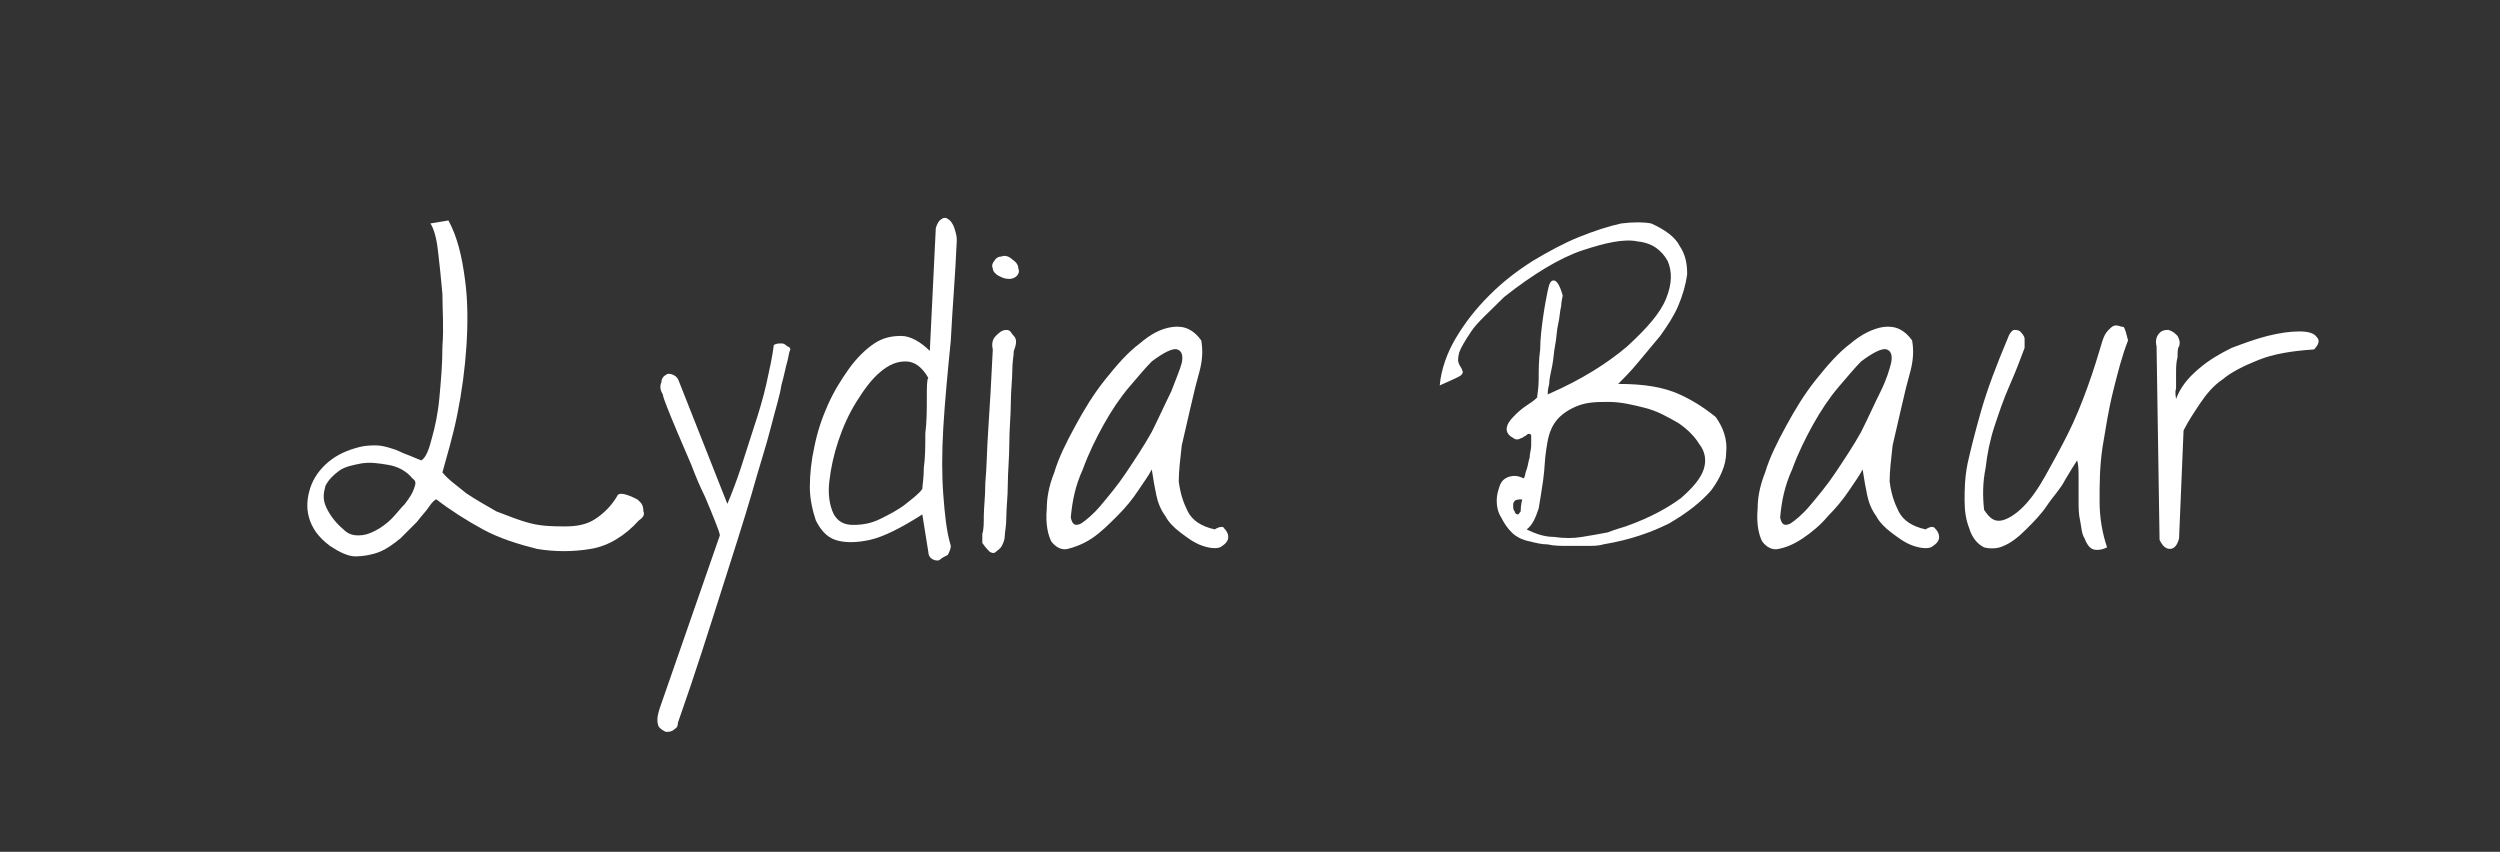
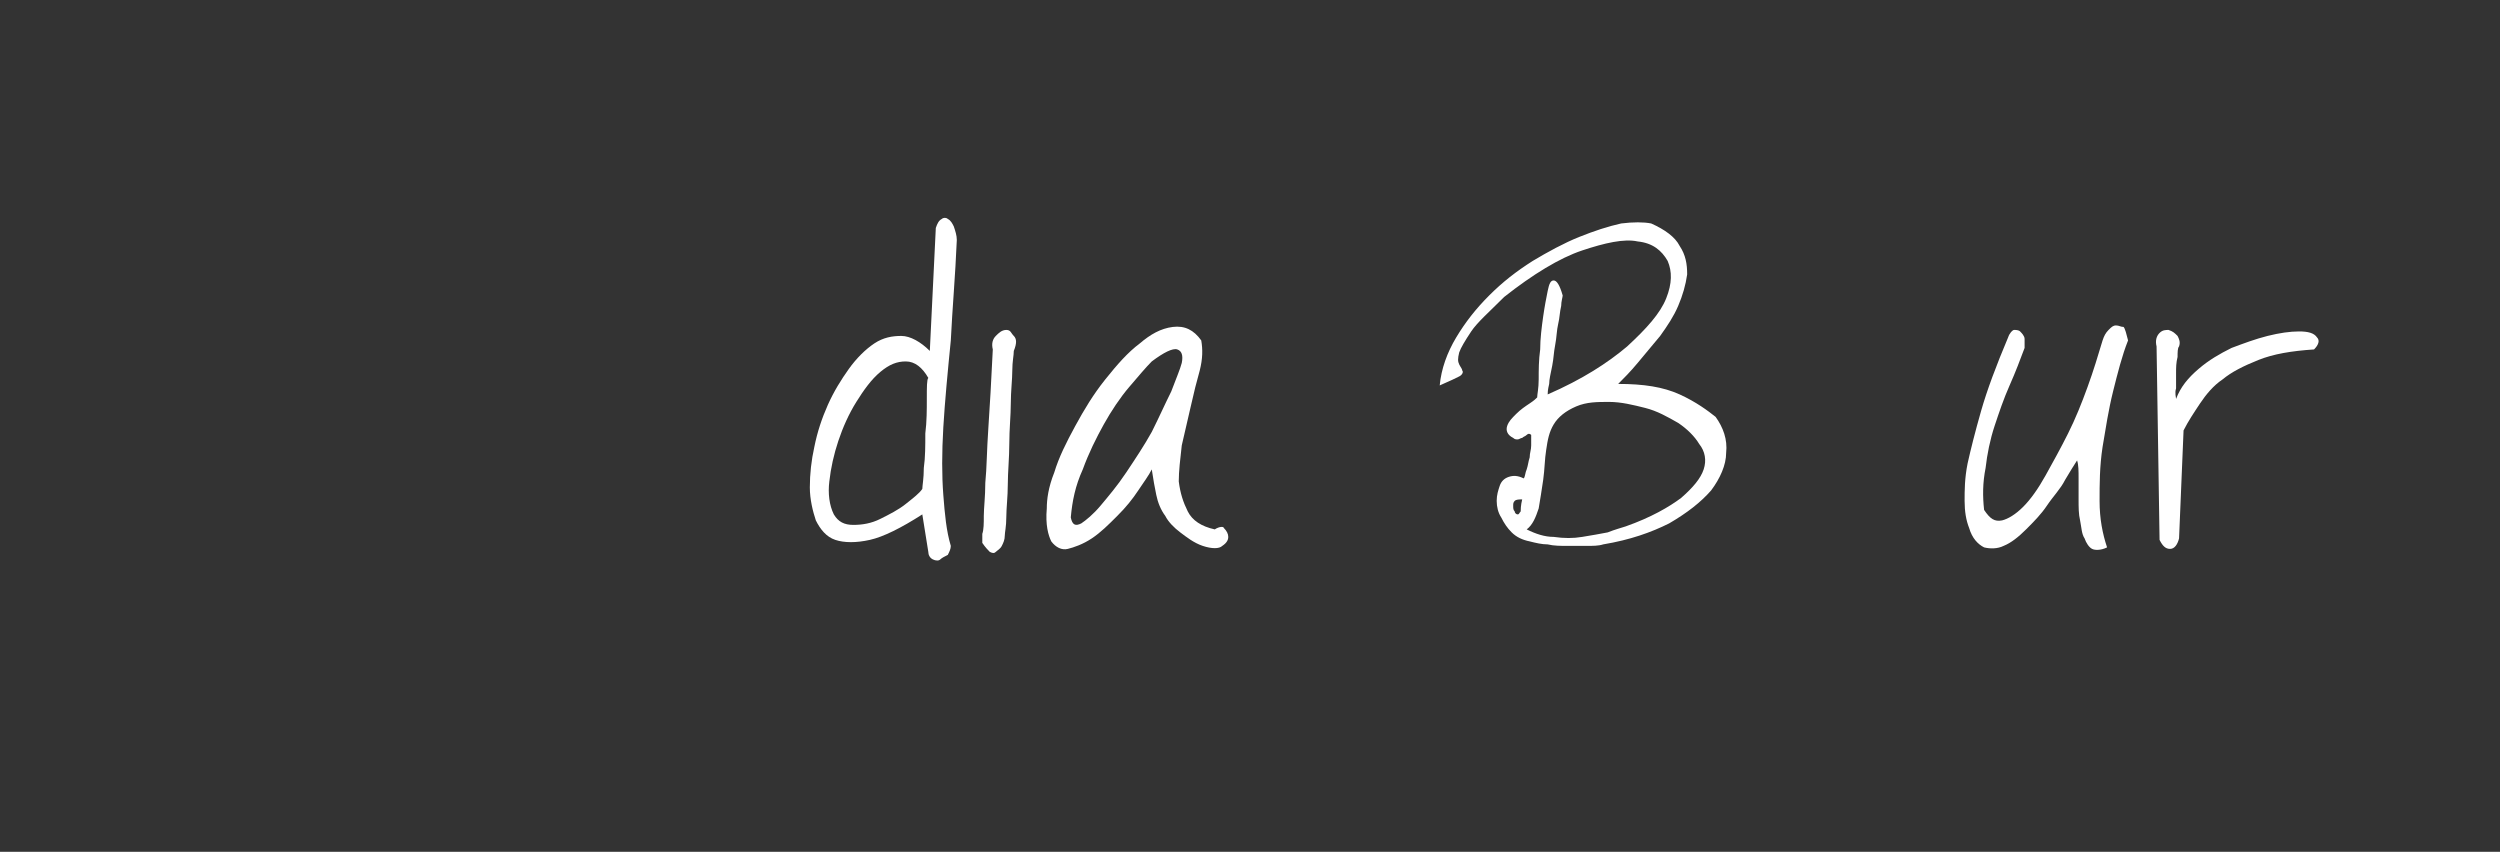
<svg xmlns="http://www.w3.org/2000/svg" version="1.1" x="0px" y="0px" viewBox="0 0 166.7 56.8" style="enable-background:new 0 0 166.7 56.8;" xml:space="preserve">
  <rect x="0" y="0" width="166.7" height="56.8" fill="#333333" stroke="none" />
  <style type="text/css">
	.st0{display:none;}
	.st1{display:inline;}
	.st2{fill:none;}
	.st3{fill:#FFFFFF;}
</style>
  <g id="Ebene_2" class="st0">
    <rect class="st1" width="166.7" height="56.8" />
  </g>
  <g id="Ebene_1">
    <g>
      <path class="st2" d="M125.8,23.2c-0.3-0.1-0.9,0.2-1.7,0.8c-0.4,0.4-0.9,1-1.5,1.7c-0.6,0.7-1.2,1.6-1.7,2.5c-0.5,0.9-1,2-1.4,3    c-0.4,1.1-0.7,2.1-0.8,3.2c0.1,0.5,0.3,0.6,0.7,0.4c0.4-0.2,0.8-0.6,1.3-1.2c0.5-0.6,1.1-1.3,1.7-2.2c0.6-0.9,1.2-1.8,1.7-2.7    c0.5-0.9,1-1.8,1.3-2.7c0.4-0.8,0.6-1.5,0.7-2C126.2,23.5,126.1,23.2,125.8,23.2z" />
      <path class="st2" d="M112,28.2c-0.6-0.4-1.3-0.7-2.2-1c-0.8-0.2-1.6-0.4-2.4-0.4c-0.8,0-1.5,0.1-2.2,0.3s-1.2,0.6-1.5,1.2    c-0.3,0.4-0.5,1-0.5,1.7c-0.1,0.7-0.1,1.3-0.2,2c-0.1,0.7-0.2,1.3-0.3,1.9c-0.1,0.6-0.4,1.1-0.8,1.4c0.5,0.3,1.1,0.4,1.8,0.5    c0.6,0,1.3,0,1.9,0c0.6-0.1,1.2-0.2,1.7-0.3c0.5-0.1,0.9-0.3,1.2-0.4c1.6-0.6,2.9-1.3,3.7-1.9c0.8-0.6,1.3-1.3,1.5-1.9    c0.2-0.6,0.1-1.2-0.2-1.7C113.1,29.1,112.6,28.6,112,28.2z" />
      <path class="st2" d="M60.4,23.8c-0.6,0-1.1,0.2-1.7,0.7c-0.6,0.5-1.1,1.1-1.6,2c-0.5,0.8-0.9,1.7-1.2,2.6    c-0.3,0.9-0.5,1.8-0.6,2.7c-0.1,0.9,0,1.6,0.3,2.2c0.3,0.5,0.7,0.7,1.3,0.7c0.6,0,1.2-0.1,1.8-0.4c0.6-0.3,1.2-0.6,1.7-1    c0.5-0.4,0.9-0.7,1.1-1c0-0.2,0.1-0.7,0.1-1.4c0-0.7,0-1.4,0.1-2.3c0-0.8,0-1.6,0.1-2.3s0-1.3,0.1-1.6    C61.4,24.2,60.9,23.8,60.4,23.8z" />
      <path class="st2" d="M78.4,23.2c-0.3-0.1-0.9,0.2-1.7,0.8c-0.4,0.4-0.9,1-1.5,1.7c-0.6,0.7-1.2,1.6-1.7,2.5c-0.5,0.9-1,2-1.4,3    c-0.4,1.1-0.7,2.1-0.8,3.2c0.1,0.5,0.3,0.6,0.7,0.4c0.4-0.2,0.8-0.6,1.3-1.2c0.5-0.6,1.1-1.3,1.7-2.2s1.2-1.8,1.7-2.7    c0.5-0.9,1-1.8,1.3-2.7c0.4-0.8,0.6-1.5,0.7-2C78.8,23.5,78.7,23.2,78.4,23.2z" />
-       <path class="st2" d="M100.9,33.4c-0.1,0.1-0.1,0.2-0.1,0.3c0,0.1,0.1,0.2,0.1,0.4c0.1,0.1,0.2,0.2,0.2,0.2c0.1,0,0.2-0.1,0.2-0.2    c0.1-0.1,0.1-0.4,0-0.8C101.1,33.3,101,33.4,100.9,33.4z" />
      <path class="st2" d="M66.3,17.3c0.1-0.1,0.3-0.2,0.5-0.3c0.2,0,0.4,0,0.7,0.2c0.2,0.2,0.4,0.4,0.4,0.6c0,0.2,0,0.4-0.1,0.5    c-0.1,0.1-0.3,0.2-0.5,0.2c-0.2,0-0.4,0-0.7-0.2c-0.3-0.2-0.4-0.4-0.4-0.6C66.2,17.7,66.2,17.5,66.3,17.3z M42.6,34.4    c-1,1-2.1,1.6-3.2,1.9c-1.2,0.2-2.4,0.3-3.6,0c-1.2-0.2-2.4-0.7-3.6-1.3s-2.2-1.3-3.1-2c-0.1,0.1-0.2,0.2-0.5,0.5    c-0.2,0.3-0.5,0.6-0.8,1c-0.3,0.4-0.7,0.8-1.1,1.1c-0.4,0.4-0.9,0.7-1.4,0.9c-0.5,0.2-1,0.3-1.6,0.3c-0.5,0-1.1-0.3-1.7-0.7    c-0.7-0.5-1.2-1.2-1.4-1.9c-0.2-0.7-0.1-1.4,0.1-2c0.2-0.6,0.7-1.2,1.2-1.7c0.6-0.5,1.3-0.8,2.1-1c0.4-0.1,0.7-0.1,1.1-0.1    c0.3,0,0.7,0.1,1,0.2c0.3,0.1,0.6,0.2,1,0.4c0.3,0.1,0.7,0.3,1,0.4c0.3-0.2,0.5-0.7,0.7-1.5c0.2-0.8,0.3-1.7,0.5-2.7    s0.2-2.2,0.2-3.4c0-1.2,0-2.4,0-3.5c0-1.1-0.1-2.1-0.3-2.9c-0.1-0.8-0.3-1.4-0.5-1.8l1.2-0.2c0.6,1.1,0.9,2.4,1.1,3.9    c0.2,1.5,0.2,3,0.1,4.5c-0.1,1.5-0.3,3.1-0.6,4.5c-0.3,1.5-0.6,2.8-1,3.9c0.4,0.5,0.9,0.9,1.6,1.4c0.6,0.5,1.3,0.9,2,1.2    c0.7,0.4,1.5,0.6,2.3,0.8c0.8,0.2,1.5,0.3,2.3,0.2c0.7,0,1.4-0.2,2-0.5s1.1-0.9,1.5-1.6c0.2-0.1,0.4-0.1,0.6,0    c0.3,0.1,0.5,0.2,0.7,0.3c0.2,0.1,0.3,0.3,0.4,0.5C42.9,34,42.8,34.2,42.6,34.4z M52.5,23.9c-0.1,0.4-0.2,0.9-0.4,1.6    c-0.2,0.7-0.4,1.7-0.7,2.8c-0.3,1.2-0.8,2.7-1.3,4.5c-0.5,1.8-1.2,3.9-2,6.4c-0.8,2.5-1.8,5.4-2.9,8.8c0.1,0.2,0,0.3-0.2,0.4    c-0.2,0.1-0.4,0.2-0.6,0.2c-0.2,0-0.4-0.1-0.5-0.4c-0.1-0.2-0.1-0.6,0.1-1.2l3.8-11.5c0-0.1-0.2-0.4-0.3-0.9    c-0.2-0.5-0.4-1-0.7-1.7c-0.3-0.7-0.6-1.4-0.9-2.1c-0.3-0.8-0.6-1.5-0.9-2.1c-0.3-0.7-0.5-1.2-0.7-1.7c-0.2-0.5-0.3-0.8-0.3-0.9    c-0.1-0.3-0.1-0.6-0.1-0.8c0.1-0.2,0.2-0.4,0.3-0.5c0.2-0.1,0.3-0.1,0.5,0s0.3,0.2,0.4,0.5l3.2,8.1c0.3-0.7,0.5-1.5,0.9-2.4    c0.3-0.9,0.6-1.8,0.9-2.8c0.3-0.9,0.6-1.9,0.8-2.8c0.2-0.9,0.4-1.8,0.5-2.6c0.2,0,0.4-0.1,0.5-0.1c0.1,0,0.3,0,0.4,0.1    c0.1,0,0.2,0.1,0.2,0.2C52.6,23.3,52.5,23.6,52.5,23.9z M63.1,32.8c0.1,1.3,0.2,2.5,0.5,3.4c0,0.3-0.1,0.5-0.2,0.6    c-0.1,0.2-0.3,0.3-0.5,0.3s-0.4,0-0.5,0c-0.2-0.1-0.3-0.2-0.3-0.5l-0.4-2.5c-1.4,0.9-2.5,1.5-3.5,1.7c-0.9,0.2-1.7,0.2-2.3,0    c-0.6-0.2-1-0.7-1.3-1.3C54.2,34,54,33.2,54,32.4c0-0.8,0.1-1.7,0.3-2.7c0.2-0.9,0.5-1.9,0.9-2.8c0.4-0.9,0.9-1.7,1.4-2.4    c0.5-0.7,1.1-1.3,1.7-1.7c0.6-0.4,1.2-0.6,1.8-0.5c0.6,0,1.3,0.4,1.9,1l0.4-8.1c0.1-0.3,0.2-0.5,0.4-0.6c0.2-0.1,0.3-0.1,0.4,0    c0.1,0.1,0.3,0.2,0.4,0.5c0.1,0.2,0.2,0.5,0.2,0.9c-0.1,2.4-0.3,4.7-0.4,6.7c-0.1,2.1-0.3,3.9-0.3,5.6S63,31.5,63.1,32.8z     M67.8,23.3c0,0.2-0.1,0.6-0.1,1.3c0,0.6-0.1,1.4-0.1,2.2c0,0.8-0.1,1.7-0.1,2.7c0,1-0.1,1.9-0.1,2.7s-0.1,1.6-0.1,2.2    c0,0.6-0.1,1-0.1,1.2c-0.1,0.3-0.1,0.5-0.2,0.7c-0.1,0.2-0.2,0.3-0.4,0.4c-0.1,0.1-0.3,0.1-0.4,0c-0.2-0.1-0.3-0.3-0.5-0.6    c0-0.1,0-0.3,0-0.6c0-0.2,0-0.6,0.1-1.2c0-0.5,0.1-1.3,0.1-2.2c0-0.9,0.1-2.1,0.2-3.6c0.1-1.4,0.2-3.2,0.3-5.3    c-0.1-0.4,0-0.7,0.2-0.9c0.2-0.2,0.4-0.4,0.7-0.4c0.3,0,0.5,0.1,0.7,0.3S68,22.8,67.8,23.3z M81.7,36.4c-0.3,0.2-0.7,0.2-1.3,0    c-0.6-0.3-1.1-0.6-1.5-0.9c-0.4-0.3-0.7-0.7-1-1.1c-0.2-0.4-0.4-0.9-0.6-1.4c-0.1-0.5-0.2-1.1-0.3-1.7c-0.1,0.4-0.4,0.8-0.9,1.4    c-0.4,0.6-0.9,1.1-1.4,1.7s-1.1,1-1.7,1.5c-0.6,0.4-1.1,0.7-1.6,0.7s-0.9-0.1-1.1-0.5c-0.3-0.4-0.4-1.1-0.3-2.2    c0-0.6,0.1-1.4,0.5-2.4c0.4-1,0.8-2,1.4-3.1c0.6-1.1,1.3-2.1,2-3.1s1.5-1.8,2.3-2.4c0.8-0.6,1.5-1,2.2-1.1s1.3,0.2,1.9,0.9    c0.1,0.6,0.1,1.2-0.1,2c-0.2,0.8-0.4,1.6-0.6,2.4c-0.2,0.9-0.5,1.7-0.6,2.6c-0.2,0.9-0.3,1.7-0.2,2.4c0,0.7,0.2,1.4,0.6,2    c0.3,0.6,1,1,1.8,1.2c0.3-0.2,0.5-0.2,0.7-0.1c0.2,0.1,0.3,0.3,0.3,0.6C82.1,36,81.9,36.2,81.7,36.4z M114,33    c-0.6,0.8-1.5,1.6-2.8,2.2c-1.2,0.7-2.7,1.1-4.4,1.4c-0.3,0.1-0.7,0.1-1.1,0.1c-0.4,0-0.9,0-1.3,0s-0.9-0.1-1.3-0.1    c-0.5-0.1-0.9-0.1-1.2-0.2c-0.5-0.1-0.9-0.3-1.2-0.6c-0.3-0.3-0.6-0.6-0.7-1c-0.2-0.4-0.3-0.8-0.3-1.1c0-0.4,0.1-0.7,0.2-1    c0.1-0.3,0.3-0.5,0.6-0.6c0.3-0.1,0.6-0.1,1,0.1c0.1-0.2,0.1-0.4,0.2-0.6c0.1-0.2,0.1-0.5,0.2-0.8c0.1-0.3,0.1-0.5,0.1-0.8    c0-0.3,0-0.5,0-0.7c-0.1,0-0.2,0-0.3,0s-0.2,0.1-0.3,0.2c-0.1,0.1-0.2,0.1-0.3,0.1c-0.1,0-0.2,0-0.3-0.1c-0.4-0.3-0.5-0.5-0.4-0.8    s0.3-0.6,0.6-0.8c0.3-0.3,0.6-0.5,0.9-0.7c0.3-0.2,0.5-0.3,0.5-0.4c0-0.2,0.1-0.6,0.1-1.2c0-0.6,0.1-1.3,0.1-2    c0.1-0.7,0.1-1.5,0.2-2.2c0.1-0.7,0.2-1.3,0.3-1.7s0.3-0.7,0.4-0.7s0.4,0.3,0.6,1c0,0.1,0,0.3-0.1,0.7c0,0.3-0.1,0.7-0.2,1.2    c-0.1,0.4-0.1,0.9-0.2,1.4c-0.1,0.5-0.1,1-0.2,1.4s-0.1,0.8-0.2,1.2c0,0.3-0.1,0.6-0.1,0.7c2.3-1,4-2.1,5.3-3.2    c1.3-1.1,2.1-2.2,2.6-3.2c0.4-1,0.5-1.8,0.1-2.5c-0.3-0.7-1-1.1-2-1.3c-1-0.1-2.2,0.1-3.7,0.6c-1.5,0.5-3.3,1.6-5.2,3.1    c-1,1-1.8,1.7-2.2,2.3c-0.4,0.6-0.7,1-0.8,1.4c-0.1,0.3-0.1,0.6,0,0.8c0.1,0.2,0.2,0.3,0.2,0.4c0,0.1-0.1,0.2-0.2,0.4    c-0.2,0.1-0.6,0.3-1.3,0.6c0.1-1.1,0.5-2.2,1.1-3.2c0.6-1,1.3-2,2.2-2.8s1.8-1.6,2.9-2.3c1.1-0.7,2.1-1.2,3.1-1.6    c1-0.4,2-0.7,2.8-0.9c0.9-0.2,1.5-0.2,2,0c0.9,0.4,1.6,0.9,1.9,1.5c0.3,0.6,0.5,1.2,0.5,1.9c0,0.7-0.2,1.4-0.6,2.1    c-0.3,0.7-0.8,1.4-1.2,2c-0.5,0.7-1,1.3-1.5,1.8c-0.5,0.5-1,1-1.3,1.4c1.6,0,3,0.2,4.1,0.7c1.1,0.5,1.9,1.1,2.4,1.8    c0.5,0.7,0.7,1.5,0.7,2.4C115,31.4,114.7,32.2,114,33z M129,36.4c-0.3,0.2-0.7,0.2-1.3,0c-0.6-0.3-1.1-0.6-1.5-0.9    c-0.4-0.3-0.7-0.7-1-1.1c-0.2-0.4-0.4-0.9-0.6-1.4c-0.1-0.5-0.2-1.1-0.3-1.7c-0.1,0.4-0.4,0.8-0.9,1.4c-0.4,0.6-0.9,1.1-1.4,1.7    c-0.5,0.5-1.1,1-1.7,1.5c-0.6,0.4-1.1,0.7-1.6,0.7c-0.5,0.1-0.9-0.1-1.1-0.5c-0.3-0.4-0.4-1.1-0.3-2.2c0-0.6,0.1-1.4,0.5-2.4    c0.4-1,0.8-2,1.4-3.1c0.6-1.1,1.3-2.1,2-3.1c0.8-1,1.5-1.8,2.3-2.4c0.8-0.6,1.5-1,2.2-1.1c0.7-0.1,1.3,0.2,1.9,0.9    c0.1,0.6,0,1.2-0.1,2c-0.2,0.8-0.4,1.6-0.6,2.4c-0.2,0.9-0.5,1.7-0.6,2.6c-0.2,0.9-0.3,1.7-0.2,2.4c0,0.7,0.2,1.4,0.6,2    c0.3,0.6,1,1,1.8,1.2c0.3-0.2,0.5-0.2,0.7-0.1c0.2,0.1,0.3,0.3,0.3,0.6C129.4,36,129.3,36.2,129,36.4z M140.9,26.3    c-0.3,1.2-0.6,2.5-0.7,3.7c-0.2,1.2-0.2,2.4-0.2,3.6c0,1.1,0.2,2.2,0.5,3.1c-0.4,0.2-0.7,0.2-1,0.1c-0.2-0.1-0.4-0.4-0.5-0.7    c-0.1-0.3-0.2-0.7-0.3-1.2c-0.1-0.5-0.1-0.9-0.1-1.4c0-0.5,0-1,0-1.4c0-0.5-0.1-0.9-0.1-1.2c-0.2,0.3-0.4,0.8-0.8,1.3    c-0.3,0.6-0.8,1.1-1.2,1.7s-0.9,1.1-1.4,1.6c-0.5,0.5-1,0.9-1.5,1.1c-0.5,0.2-0.9,0.3-1.3,0.1c-0.4-0.1-0.7-0.6-1-1.3    c-0.1-0.5-0.2-1.2-0.3-1.8c0-0.7,0-1.5,0.2-2.5c0.2-1,0.5-2.2,0.9-3.5c0.4-1.4,1-3,1.8-4.9c0.1-0.3,0.3-0.5,0.4-0.5    c0.1,0,0.3,0,0.4,0.1c0.1,0.1,0.2,0.3,0.3,0.5s0.1,0.4,0,0.6c-0.3,0.8-0.7,1.6-1,2.5c-0.4,0.9-0.7,1.8-1,2.7    c-0.3,0.9-0.5,1.9-0.6,2.8c-0.1,0.9-0.2,1.9-0.1,2.8c0.3,0.5,0.7,0.8,1.2,0.7c0.4-0.1,0.9-0.4,1.4-0.9c0.5-0.5,1-1.2,1.5-2.1    c0.5-0.9,1-1.8,1.5-2.8c0.5-1,0.9-2.1,1.3-3.1c0.4-1.1,0.7-2.1,1-3.1c0.1-0.3,0.2-0.5,0.4-0.7c0.2-0.2,0.3-0.3,0.5-0.3    c0.2,0,0.3,0.1,0.5,0.3c0.1,0.2,0.2,0.5,0.3,0.9C141.5,23.9,141.2,25.1,140.9,26.3z M154.3,23.2c-1.5,0.1-2.8,0.3-3.7,0.7    c-1,0.4-1.8,0.8-2.4,1.3c-0.6,0.5-1.1,1-1.5,1.6c-0.4,0.6-0.8,1.2-1.1,1.8l-0.3,7.2c-0.1,0.4-0.3,0.7-0.6,0.7    c-0.3,0-0.6-0.1-0.7-0.6L143.7,23c0-0.4,0.1-0.7,0.2-0.9c0.2-0.2,0.4-0.2,0.6-0.2c0.2,0,0.4,0.2,0.6,0.4c0.2,0.2,0.2,0.4,0.1,0.7    c0,0.1,0,0.4-0.1,0.7c0,0.3-0.1,0.7-0.1,1.1c0,0.4,0,0.7,0,1c0,0.3,0,0.6,0,0.7c0.3-0.8,0.8-1.4,1.5-2c0.7-0.6,1.4-1,2.2-1.4    c0.8-0.4,1.6-0.7,2.4-0.8c0.8-0.2,1.5-0.3,2.1-0.3s1,0.1,1.2,0.3C154.7,22.5,154.7,22.8,154.3,23.2z" />
      <path class="st2" d="M26.1,31.1c-0.6-0.1-1.2-0.2-1.8-0.1c-0.6,0.1-1.1,0.2-1.5,0.5c-0.5,0.3-0.8,0.6-0.9,1    c-0.2,0.4-0.2,0.8,0,1.3c0.2,0.5,0.6,1,1.2,1.6c0.3,0.3,0.6,0.4,1,0.4c0.4,0,0.7-0.1,1.1-0.3c0.4-0.2,0.7-0.5,1.1-0.8    c0.3-0.3,0.6-0.6,0.9-1c0.3-0.3,0.4-0.7,0.6-1c0.1-0.3,0.2-0.5,0.1-0.7C27.2,31.5,26.7,31.2,26.1,31.1z" />
      <path class="st3" d="M63.4,22.7c0.1-2.1,0.3-4.3,0.4-6.7c0-0.3-0.1-0.6-0.2-0.9c-0.1-0.2-0.2-0.4-0.4-0.5c-0.1-0.1-0.3-0.1-0.4,0    c-0.2,0.1-0.3,0.3-0.4,0.6L62,23.4c-0.6-0.6-1.3-1-1.9-1c-0.6,0-1.2,0.1-1.8,0.5c-0.6,0.4-1.2,1-1.7,1.7c-0.5,0.7-1,1.5-1.4,2.4    c-0.4,0.9-0.7,1.8-0.9,2.8c-0.2,0.9-0.3,1.8-0.3,2.7c0,0.8,0.2,1.6,0.4,2.2c0.3,0.6,0.7,1.1,1.3,1.3c0.6,0.2,1.4,0.2,2.3,0    c0.9-0.2,2.1-0.8,3.5-1.7l0.4,2.5c0,0.2,0.1,0.4,0.3,0.5c0.2,0.1,0.4,0.1,0.5,0s0.3-0.2,0.5-0.3c0.1-0.2,0.2-0.4,0.2-0.6    c-0.3-1-0.4-2.1-0.5-3.4s-0.1-2.8,0-4.5S63.2,24.7,63.4,22.7z M61.8,26.6c0,0.7,0,1.5-0.1,2.3c0,0.8,0,1.6-0.1,2.3    c0,0.7-0.1,1.2-0.1,1.4c-0.2,0.3-0.6,0.6-1.1,1c-0.5,0.4-1.1,0.7-1.7,1c-0.6,0.3-1.2,0.4-1.8,0.4c-0.6,0-1-0.2-1.3-0.7    c-0.3-0.6-0.4-1.4-0.3-2.2c0.1-0.9,0.3-1.8,0.6-2.7c0.3-0.9,0.7-1.8,1.2-2.6c0.5-0.8,1-1.5,1.6-2c0.6-0.5,1.1-0.7,1.7-0.7    c0.6,0,1.1,0.4,1.5,1.1C61.8,25.3,61.8,25.8,61.8,26.6z" />
-       <path class="st3" d="M66.6,18.4c0.2,0.1,0.4,0.2,0.7,0.2c0.2,0,0.4-0.1,0.5-0.2c0.1-0.1,0.2-0.3,0.1-0.5c0-0.2-0.1-0.4-0.4-0.6    c-0.2-0.2-0.5-0.3-0.7-0.2c-0.2,0-0.4,0.1-0.5,0.3c-0.1,0.1-0.2,0.3-0.1,0.5C66.2,18.1,66.4,18.3,66.6,18.4z" />
-       <path class="st3" d="M42.5,33.3c-0.2-0.1-0.4-0.2-0.7-0.3c-0.3-0.1-0.5-0.1-0.6,0c-0.4,0.7-0.9,1.2-1.5,1.6s-1.3,0.5-2,0.5    c-0.7,0-1.5,0-2.3-0.2c-0.8-0.2-1.5-0.5-2.3-0.8c-0.7-0.4-1.4-0.8-2-1.2c-0.6-0.5-1.2-0.9-1.6-1.4c0.3-1.1,0.7-2.4,1-3.9    c0.3-1.5,0.5-3,0.6-4.5c0.1-1.5,0.1-3.1-0.1-4.5c-0.2-1.5-0.5-2.8-1.1-3.9l-1.2,0.2c0.2,0.3,0.4,0.9,0.5,1.8    c0.1,0.8,0.2,1.8,0.3,2.9c0,1.1,0.1,2.2,0,3.5c0,1.2-0.1,2.3-0.2,3.4s-0.3,2-0.5,2.7c-0.2,0.8-0.4,1.3-0.7,1.5    c-0.3-0.1-0.7-0.3-1-0.4c-0.3-0.1-0.6-0.3-1-0.4c-0.3-0.1-0.7-0.2-1-0.2c-0.3,0-0.7,0-1.1,0.1c-0.8,0.2-1.5,0.5-2.1,1    c-0.6,0.5-1,1.1-1.2,1.7c-0.2,0.6-0.3,1.3-0.1,2c0.2,0.7,0.6,1.3,1.4,1.9c0.6,0.4,1.2,0.7,1.7,0.7c0.5,0,1.1-0.1,1.6-0.3    c0.5-0.2,0.9-0.5,1.4-0.9c0.4-0.4,0.8-0.8,1.1-1.1c0.3-0.4,0.6-0.7,0.8-1c0.2-0.3,0.4-0.5,0.5-0.5c0.9,0.7,2,1.4,3.1,2    s2.4,1,3.6,1.3c1.2,0.2,2.4,0.2,3.6,0c1.2-0.2,2.3-0.9,3.2-1.9c0.3-0.2,0.4-0.4,0.3-0.6C42.9,33.6,42.7,33.5,42.5,33.3z     M27.6,32.6c-0.1,0.3-0.3,0.6-0.6,1c-0.3,0.3-0.6,0.7-0.9,1c-0.3,0.3-0.7,0.6-1.1,0.8c-0.4,0.2-0.7,0.3-1.1,0.3    c-0.4,0-0.7-0.1-1-0.4c-0.6-0.5-1-1.1-1.2-1.6c-0.2-0.5-0.1-0.9,0-1.3c0.2-0.4,0.5-0.7,0.9-1c0.4-0.3,1-0.4,1.5-0.5    c0.6-0.1,1.2,0,1.8,0.1c0.6,0.1,1.2,0.4,1.6,0.9C27.8,32.1,27.7,32.3,27.6,32.6z" />
-       <path class="st3" d="M52.1,22.9c-0.2,0-0.3,0-0.5,0.1c-0.1,0.8-0.3,1.7-0.5,2.6c-0.2,0.9-0.5,1.9-0.8,2.8    c-0.3,0.9-0.6,1.9-0.9,2.8c-0.3,0.9-0.6,1.7-0.9,2.4l-3.2-8.1c-0.1-0.3-0.2-0.4-0.4-0.5s-0.4-0.1-0.5,0c-0.2,0.1-0.3,0.3-0.3,0.5    c-0.1,0.2-0.1,0.5,0.1,0.8c0,0.1,0.1,0.4,0.3,0.9c0.2,0.5,0.4,1,0.7,1.7c0.3,0.7,0.6,1.4,0.9,2.1c0.3,0.8,0.6,1.5,0.9,2.1    c0.3,0.7,0.5,1.2,0.7,1.7c0.2,0.5,0.3,0.8,0.3,0.9L44,47.2c-0.2,0.6-0.2,0.9-0.1,1.2c0.1,0.2,0.3,0.3,0.5,0.4c0.2,0,0.4,0,0.6-0.2    c0.2-0.1,0.2-0.3,0.2-0.4c1.2-3.4,2.1-6.3,2.9-8.8c0.8-2.5,1.5-4.7,2-6.4c0.5-1.8,1-3.3,1.3-4.5c0.3-1.2,0.6-2.1,0.7-2.8    c0.2-0.7,0.3-1.3,0.4-1.6c0.1-0.4,0.1-0.6,0.2-0.8c0-0.1-0.1-0.2-0.2-0.2C52.3,22.9,52.2,22.9,52.1,22.9z" />
      <path class="st3" d="M141.1,21.7c-0.2,0-0.3,0.1-0.5,0.3c-0.2,0.2-0.3,0.4-0.4,0.7c-0.3,1-0.6,2-1,3.1c-0.4,1.1-0.8,2.1-1.3,3.1    c-0.5,1-1,1.9-1.5,2.8c-0.5,0.9-1,1.6-1.5,2.1c-0.5,0.5-1,0.8-1.4,0.9c-0.5,0.1-0.8-0.1-1.2-0.7c-0.1-0.9-0.1-1.8,0.1-2.8    c0.1-0.9,0.3-1.9,0.6-2.8c0.3-0.9,0.6-1.8,1-2.7c0.4-0.9,0.7-1.7,1-2.5c0-0.2,0-0.4,0-0.6s-0.2-0.4-0.3-0.5    c-0.1-0.1-0.3-0.1-0.4-0.1c-0.1,0-0.3,0.2-0.4,0.5c-0.8,1.9-1.4,3.5-1.8,4.9c-0.4,1.4-0.7,2.6-0.9,3.5c-0.2,1-0.2,1.8-0.2,2.5    c0,0.7,0.1,1.3,0.3,1.8c0.2,0.7,0.6,1.1,1,1.3c0.4,0.1,0.9,0.1,1.3-0.1c0.5-0.2,1-0.6,1.5-1.1c0.5-0.5,1-1,1.4-1.6    s0.9-1.1,1.2-1.7c0.3-0.5,0.6-1,0.8-1.3c0.1,0.3,0.1,0.7,0.1,1.2c0,0.5,0,0.9,0,1.4c0,0.5,0,1,0.1,1.4c0.1,0.5,0.1,0.9,0.3,1.2    c0.1,0.3,0.3,0.6,0.5,0.7c0.2,0.1,0.6,0.1,1-0.1c-0.3-0.9-0.5-1.9-0.5-3.1c0-1.1,0-2.3,0.2-3.6c0.2-1.2,0.4-2.5,0.7-3.7    c0.3-1.2,0.6-2.4,1-3.4c-0.1-0.4-0.2-0.8-0.3-0.9C141.4,21.8,141.3,21.7,141.1,21.7z" />
      <path class="st3" d="M153.3,22.1c-0.6,0-1.3,0.1-2.1,0.3c-0.8,0.2-1.6,0.5-2.4,0.8c-0.8,0.4-1.5,0.8-2.2,1.4    c-0.7,0.6-1.2,1.2-1.5,2c0-0.1-0.1-0.4,0-0.7c0-0.3,0-0.7,0-1c0-0.4,0-0.7,0.1-1.1c0-0.3,0-0.6,0.1-0.7c0.1-0.3,0-0.5-0.1-0.7    c-0.2-0.2-0.3-0.3-0.6-0.4c-0.2,0-0.4,0-0.6,0.2c-0.2,0.2-0.3,0.5-0.2,0.9l0.2,12.9c0.2,0.4,0.4,0.6,0.7,0.6    c0.3,0,0.5-0.3,0.6-0.7l0.3-7.2c0.3-0.6,0.7-1.2,1.1-1.8c0.4-0.6,0.9-1.2,1.5-1.6c0.6-0.5,1.4-0.9,2.4-1.3c1-0.4,2.2-0.6,3.7-0.7    c0.3-0.3,0.4-0.6,0.2-0.8C154.3,22.2,153.9,22.1,153.3,22.1z" />
-       <path class="st3" d="M128.4,35.3c-0.9-0.2-1.5-0.6-1.8-1.2c-0.3-0.6-0.5-1.2-0.6-2c0-0.7,0.1-1.5,0.2-2.4c0.2-0.9,0.4-1.7,0.6-2.6    c0.2-0.9,0.4-1.7,0.6-2.4c0.2-0.8,0.2-1.4,0.1-2c-0.5-0.7-1.1-1-1.9-0.9c-0.7,0.1-1.5,0.5-2.2,1.1c-0.8,0.6-1.5,1.4-2.3,2.4    c-0.8,1-1.4,2-2,3.1c-0.6,1.1-1.1,2.1-1.4,3.1c-0.4,1-0.5,1.8-0.5,2.4c-0.1,1.1,0.1,1.8,0.3,2.2c0.3,0.4,0.7,0.6,1.1,0.5    c0.5-0.1,1-0.3,1.6-0.7c0.6-0.4,1.2-0.9,1.7-1.5c0.5-0.5,1-1.1,1.4-1.7c0.4-0.6,0.7-1,0.9-1.4c0.1,0.7,0.2,1.2,0.3,1.7    c0.1,0.5,0.3,1,0.6,1.4c0.2,0.4,0.6,0.8,1,1.1c0.4,0.3,0.9,0.7,1.5,0.9c0.6,0.2,1.1,0.2,1.3,0c0.3-0.2,0.4-0.4,0.4-0.6    c0-0.2-0.1-0.4-0.3-0.6C128.9,35.1,128.7,35.1,128.4,35.3z M125.4,26.1c-0.4,0.8-0.8,1.7-1.3,2.7c-0.5,0.9-1.1,1.8-1.7,2.7    c-0.6,0.9-1.2,1.6-1.7,2.2c-0.5,0.6-1,1-1.3,1.2c-0.4,0.2-0.6,0.1-0.7-0.4c0.1-1.1,0.3-2.1,0.8-3.2c0.4-1.1,0.9-2.1,1.4-3    c0.5-0.9,1.1-1.8,1.7-2.5c0.6-0.7,1.1-1.3,1.5-1.7c0.8-0.6,1.4-0.9,1.7-0.8c0.3,0.1,0.4,0.4,0.3,0.9    C126,24.6,125.8,25.3,125.4,26.1z" />
      <path class="st3" d="M81,35.3c-0.9-0.2-1.5-0.6-1.8-1.2c-0.3-0.6-0.5-1.2-0.6-2c0-0.7,0.1-1.5,0.2-2.4c0.2-0.9,0.4-1.7,0.6-2.6    c0.2-0.9,0.4-1.7,0.6-2.4c0.2-0.8,0.2-1.4,0.1-2c-0.5-0.7-1.1-1-1.9-0.9s-1.5,0.5-2.2,1.1c-0.8,0.6-1.5,1.4-2.3,2.4s-1.4,2-2,3.1    c-0.6,1.1-1.1,2.1-1.4,3.1c-0.4,1-0.5,1.8-0.5,2.4c-0.1,1.1,0.1,1.8,0.3,2.2c0.3,0.4,0.7,0.6,1.1,0.5s1-0.3,1.6-0.7    c0.6-0.4,1.1-0.9,1.7-1.5s1-1.1,1.4-1.7c0.4-0.6,0.7-1,0.9-1.4c0.1,0.7,0.2,1.2,0.3,1.7c0.1,0.5,0.3,1,0.6,1.4    c0.2,0.4,0.6,0.8,1,1.1c0.4,0.3,0.9,0.7,1.5,0.9c0.6,0.2,1.1,0.2,1.3,0c0.3-0.2,0.4-0.4,0.4-0.6c0-0.2-0.1-0.4-0.3-0.6    C81.6,35.1,81.3,35.1,81,35.3z M78.1,26.1c-0.4,0.8-0.8,1.7-1.3,2.7c-0.5,0.9-1.1,1.8-1.7,2.7s-1.2,1.6-1.7,2.2    c-0.5,0.6-1,1-1.3,1.2c-0.4,0.2-0.6,0.1-0.7-0.4c0.1-1.1,0.3-2.1,0.8-3.2c0.4-1.1,0.9-2.1,1.4-3c0.5-0.9,1.1-1.8,1.7-2.5    c0.6-0.7,1.1-1.3,1.5-1.7c0.8-0.6,1.4-0.9,1.7-0.8c0.3,0.1,0.4,0.4,0.3,0.9C78.7,24.6,78.4,25.3,78.1,26.1z" />
      <path class="st3" d="M112,26.3c-1.1-0.5-2.4-0.7-4.1-0.7c0.4-0.4,0.8-0.8,1.3-1.4c0.5-0.6,1-1.2,1.5-1.8c0.5-0.7,0.9-1.3,1.2-2    c0.3-0.7,0.5-1.4,0.6-2.1c0-0.7-0.1-1.3-0.5-1.9c-0.3-0.6-1-1.1-1.9-1.5c-0.5-0.1-1.2-0.1-2,0c-0.9,0.2-1.8,0.5-2.8,0.9    c-1,0.4-2.1,1-3.1,1.6c-1.1,0.7-2,1.4-2.9,2.3s-1.6,1.8-2.2,2.8c-0.6,1-1,2.1-1.1,3.2c0.7-0.3,1.1-0.5,1.3-0.6    c0.2-0.1,0.3-0.3,0.2-0.4c0-0.1-0.1-0.2-0.2-0.4c-0.1-0.2-0.1-0.4,0-0.8c0.1-0.3,0.4-0.8,0.8-1.4c0.4-0.6,1.2-1.3,2.2-2.3    c1.9-1.5,3.7-2.6,5.2-3.1c1.5-0.5,2.8-0.8,3.7-0.6c1,0.1,1.6,0.6,2,1.3c0.3,0.7,0.3,1.5-0.1,2.5c-0.4,1-1.3,2-2.6,3.2    c-1.3,1.1-3,2.2-5.3,3.2c0-0.1,0-0.3,0.1-0.7c0-0.3,0.1-0.7,0.2-1.2s0.1-0.9,0.2-1.4c0.1-0.5,0.1-1,0.2-1.4    c0.1-0.4,0.1-0.8,0.2-1.2c0-0.3,0.1-0.6,0.1-0.7c-0.2-0.7-0.4-1-0.6-1s-0.3,0.2-0.4,0.7s-0.2,1-0.3,1.7c-0.1,0.7-0.2,1.5-0.2,2.2    c-0.1,0.7-0.1,1.4-0.1,2c0,0.6-0.1,1-0.1,1.2c-0.1,0.1-0.2,0.2-0.5,0.4c-0.3,0.2-0.6,0.4-0.9,0.7c-0.3,0.3-0.5,0.5-0.6,0.8    s0,0.6,0.4,0.8c0.1,0.1,0.2,0.1,0.3,0.1c0.1,0,0.2-0.1,0.3-0.1c0.1-0.1,0.2-0.1,0.3-0.2s0.2-0.1,0.3,0c0,0.2,0,0.5,0,0.7    c0,0.3-0.1,0.5-0.1,0.8c-0.1,0.3-0.1,0.5-0.2,0.8c-0.1,0.2-0.1,0.5-0.2,0.6c-0.4-0.2-0.7-0.2-1-0.1c-0.3,0.1-0.5,0.3-0.6,0.6    c-0.1,0.3-0.2,0.6-0.2,1c0,0.4,0.1,0.8,0.3,1.1c0.2,0.4,0.4,0.7,0.7,1c0.3,0.3,0.7,0.5,1.2,0.6c0.4,0.1,0.8,0.2,1.2,0.2    c0.4,0.1,0.9,0.1,1.3,0.1s0.9,0,1.3,0c0.4,0,0.8,0,1.1-0.1c1.8-0.3,3.2-0.8,4.4-1.4c1.2-0.7,2.1-1.4,2.8-2.2c0.6-0.8,1-1.7,1-2.5    c0.1-0.9-0.2-1.7-0.7-2.4C113.9,27.4,113.1,26.8,112,26.3z M101.4,34.1c-0.1,0.1-0.1,0.2-0.2,0.2c-0.1,0-0.2-0.1-0.2-0.2    c-0.1-0.1-0.1-0.2-0.1-0.4c0-0.1,0-0.2,0.1-0.3c0.1-0.1,0.3-0.1,0.5-0.1C101.4,33.7,101.4,34,101.4,34.1z M113.6,31.3    c-0.2,0.6-0.7,1.2-1.5,1.9c-0.8,0.6-2,1.3-3.7,1.9c-0.3,0.1-0.7,0.2-1.2,0.4c-0.5,0.1-1.1,0.2-1.7,0.3c-0.6,0.1-1.2,0.1-1.9,0    c-0.6,0-1.2-0.2-1.8-0.5c0.4-0.3,0.6-0.8,0.8-1.4c0.1-0.6,0.2-1.2,0.3-1.9c0.1-0.7,0.1-1.4,0.2-2c0.1-0.7,0.2-1.2,0.5-1.7    c0.3-0.5,0.8-0.9,1.5-1.2s1.4-0.3,2.2-0.3c0.8,0,1.6,0.2,2.4,0.4c0.8,0.2,1.5,0.6,2.2,1c0.6,0.4,1.1,0.9,1.4,1.4    C113.7,30.1,113.8,30.7,113.6,31.3z" />
      <path class="st3" d="M67.1,22c-0.3,0-0.5,0.2-0.7,0.4c-0.2,0.2-0.3,0.5-0.2,0.9c-0.1,2.1-0.2,3.8-0.3,5.3    c-0.1,1.4-0.1,2.6-0.2,3.6c0,0.9-0.1,1.7-0.1,2.2c0,0.5,0,0.9-0.1,1.2c0,0.2,0,0.4,0,0.6c0.2,0.3,0.4,0.5,0.5,0.6    c0.2,0.1,0.3,0.1,0.4,0c0.1-0.1,0.3-0.2,0.4-0.4c0.1-0.2,0.2-0.4,0.2-0.7c0-0.2,0.1-0.6,0.1-1.2c0-0.6,0.1-1.4,0.1-2.2    s0.1-1.8,0.1-2.7c0-1,0.1-1.9,0.1-2.7c0-0.8,0.1-1.6,0.1-2.2c0-0.6,0.1-1,0.1-1.3c0.2-0.5,0.2-0.8,0-1S67.4,22,67.1,22z" />
    </g>
  </g>
</svg>